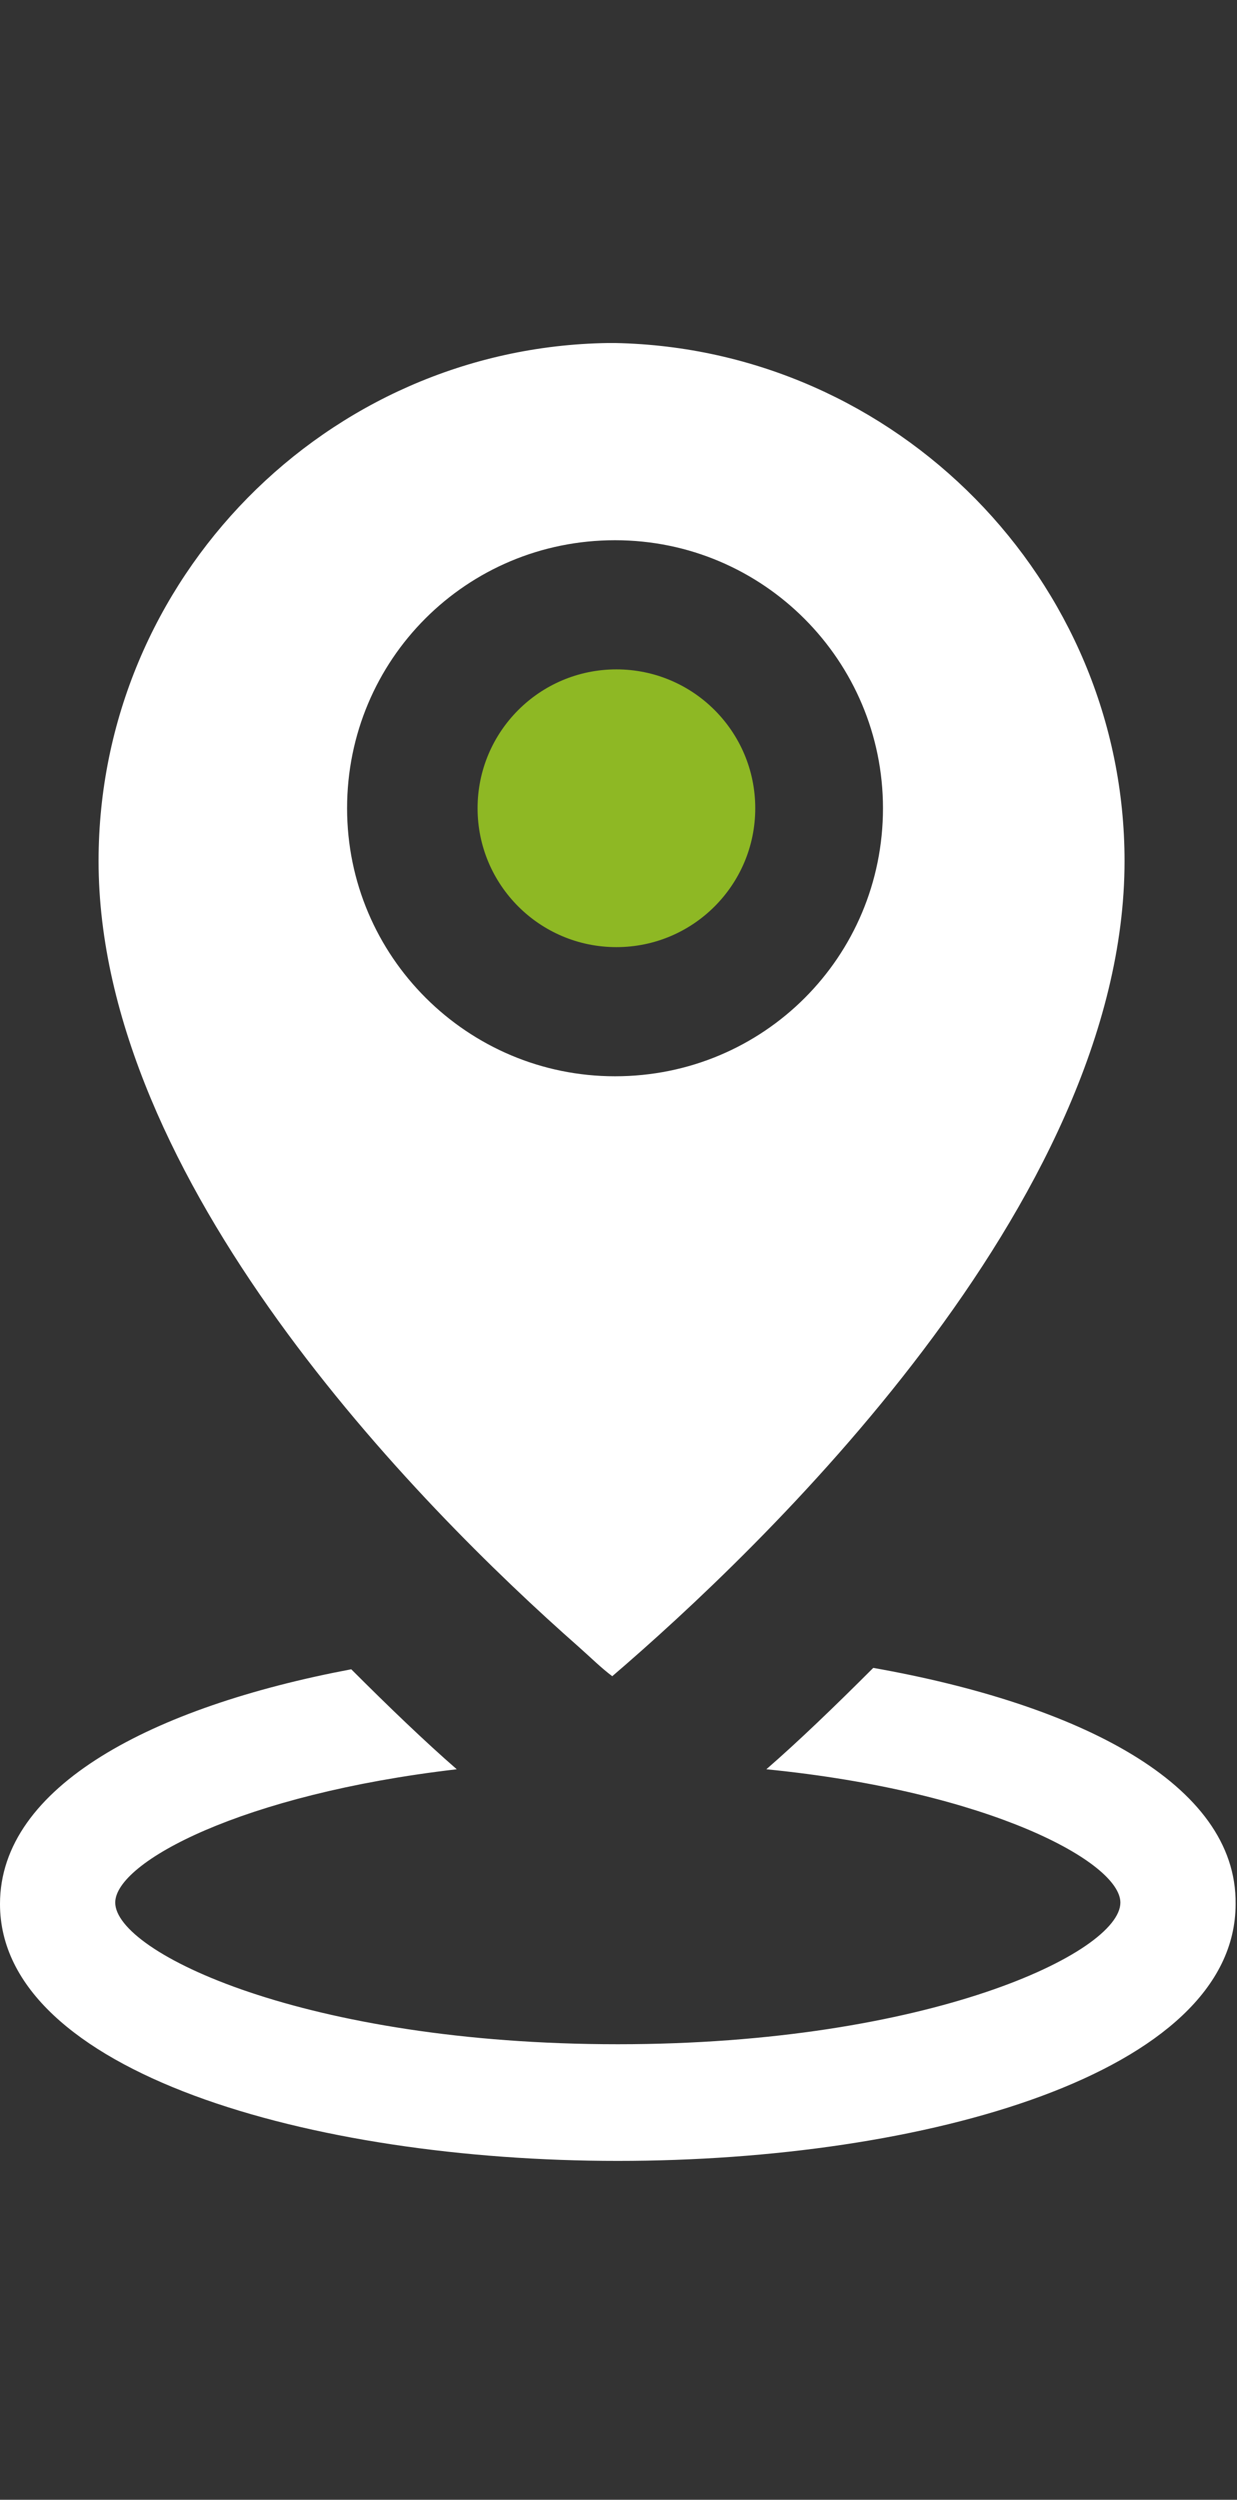
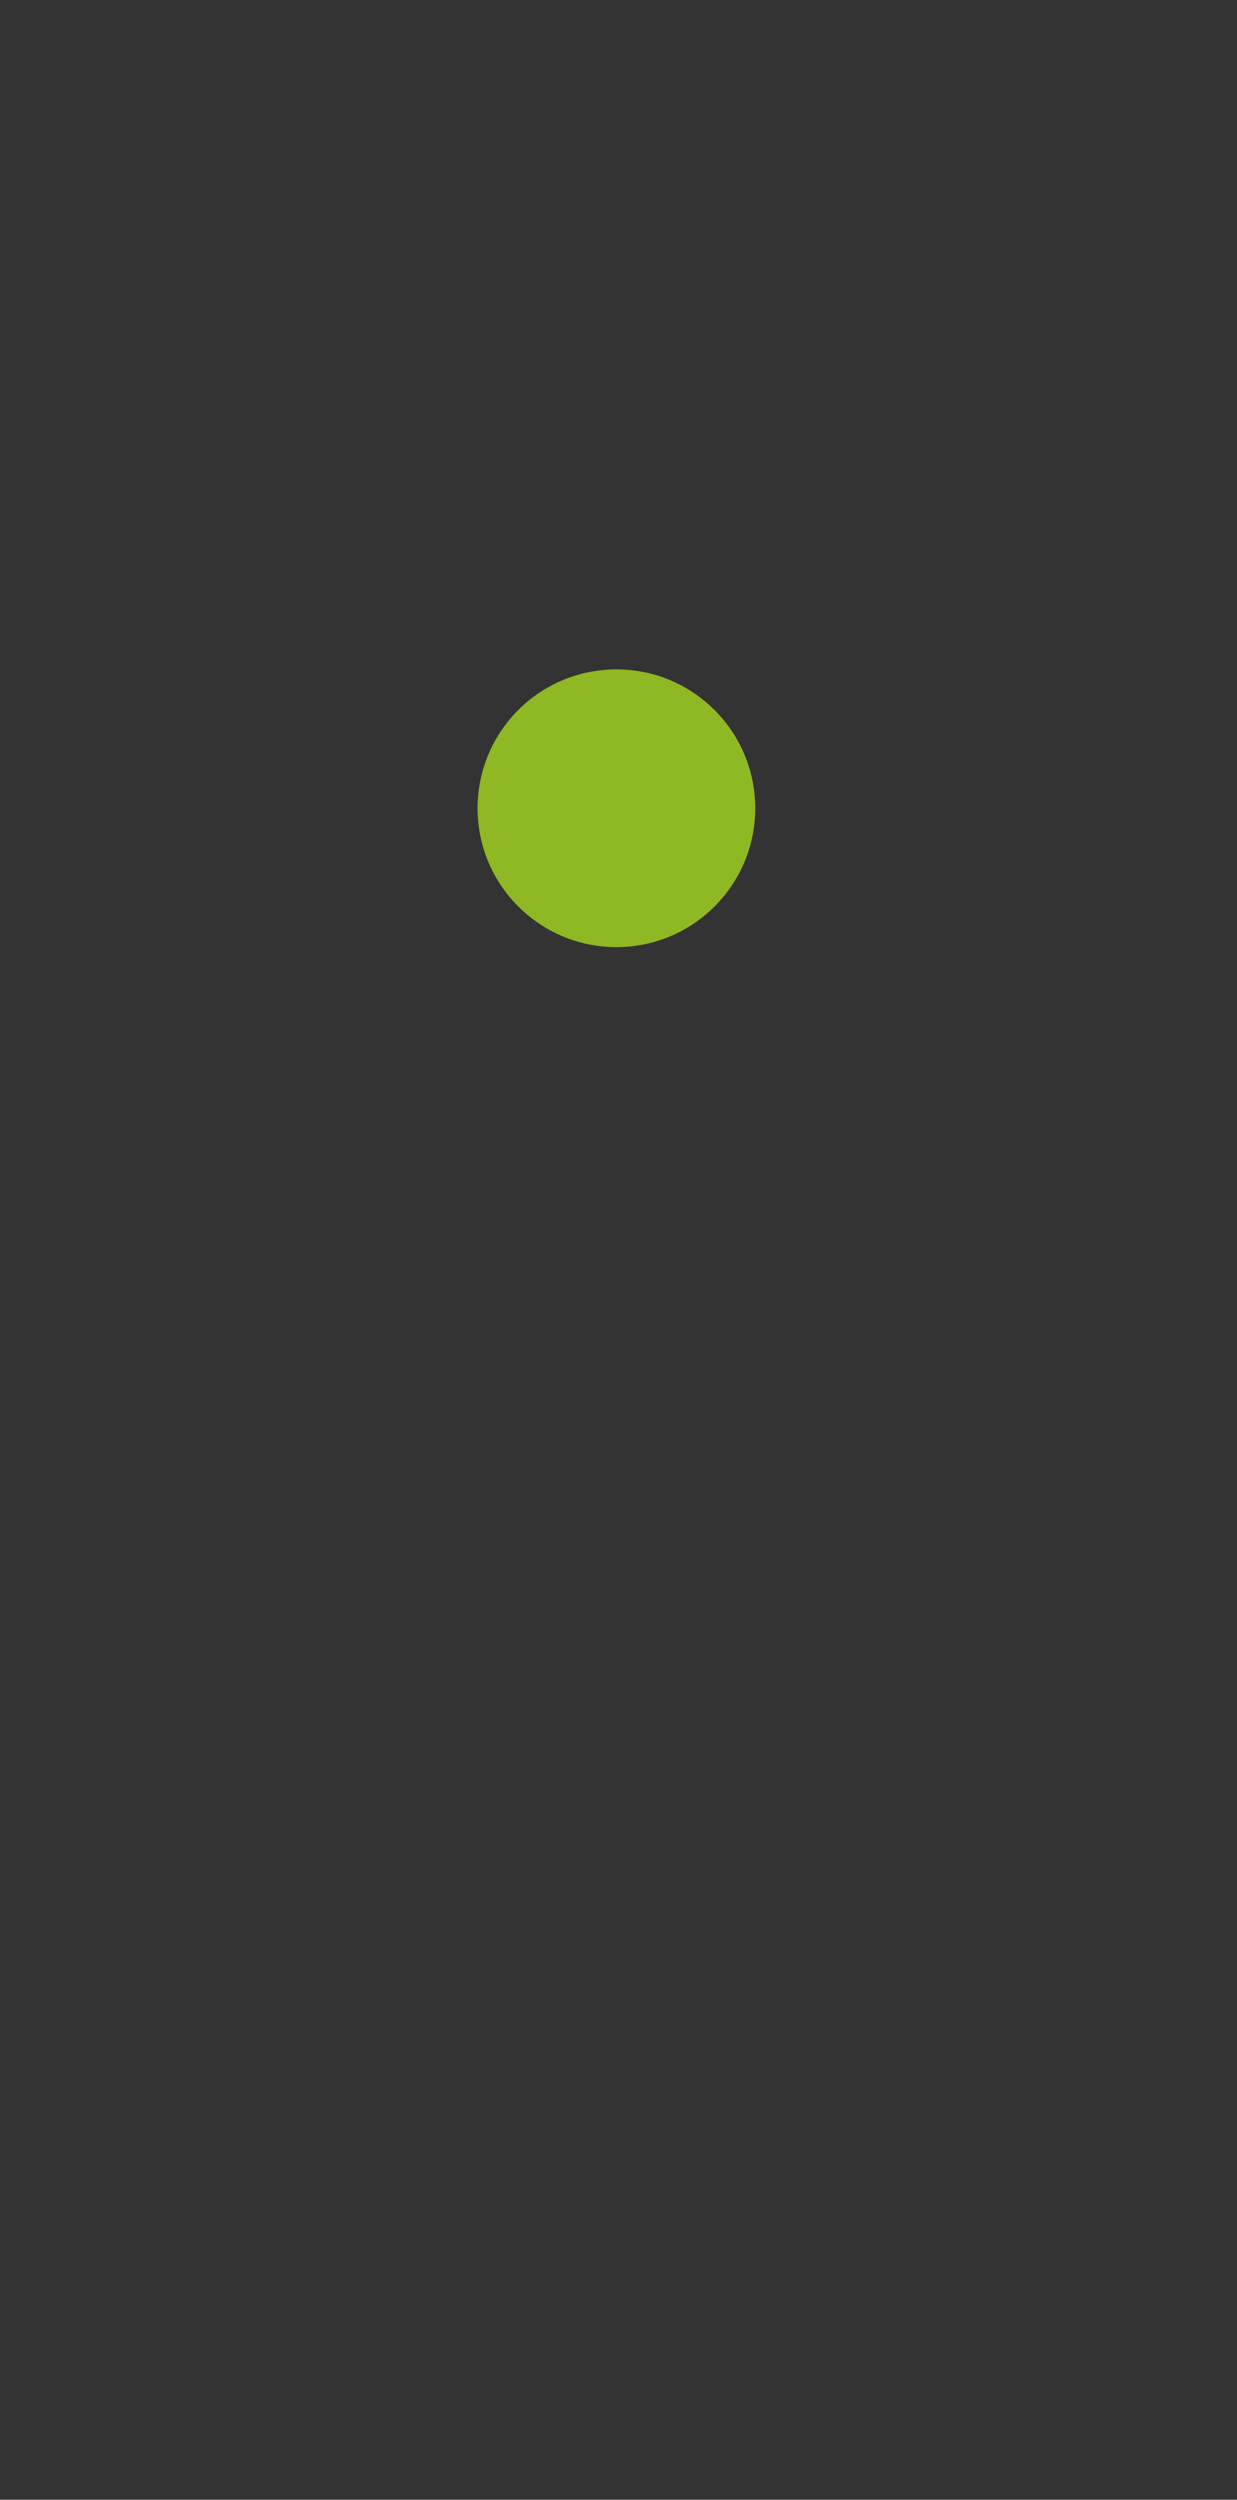
<svg xmlns="http://www.w3.org/2000/svg" version="1.1" id="Ebene_1" x="0px" y="0px" viewBox="0 0 89.1 180" style="enable-background:new 0 0 89.1 180;" xml:space="preserve">
  <rect x="0" y="0" width="89.1" height="180" fill="#333333" stroke="none" />
  <style type="text/css">
	.st0{fill:#FFFFFF;}
	.st1{fill:#8EB824;}
</style>
  <g>
-     <path class="st0" d="M62.9,120.1c-2.8,2.8-5.4,5.3-7.7,7.3c16.1,1.6,25.5,6.7,25.5,9.6c0,3.6-13.8,10.2-36.2,10.2   c-22.5,0-36.2-6.6-36.2-10.2c0-2.9,9.1-7.8,24.6-9.6c-2.3-2-4.9-4.5-7.6-7.2C11,122.9,0,128.6,0,137.1c0,12.1,22.4,18.5,44.5,18.5   c22.1,0,44.5-6.3,44.5-18.5C89.1,128.4,77.6,122.7,62.9,120.1z" />
-     <path class="st0" d="M41.7,118.6C41.7,118.7,41.7,118.7,41.7,118.6c0.9,0.8,1.6,1.5,2.4,2.1c10.5-9,36.9-34,36.9-58.7   c0-20.2-16.4-36.9-36.7-37.3c-0.1,0-0.2,0-0.2,0c-0.1,0-0.2,0-0.3,0C23.5,25,7.1,41.7,7.1,62C7.1,85,30,108.3,41.7,118.6z M25,58.2   c0-10.7,8.6-19.3,19.3-19.3c10.7,0,19.3,8.7,19.3,19.3c0,10.7-8.6,19.3-19.3,19.3C33.7,77.5,25,68.9,25,58.2z" />
    <circle class="st1" cx="44.4" cy="58.2" r="10" />
  </g>
</svg>